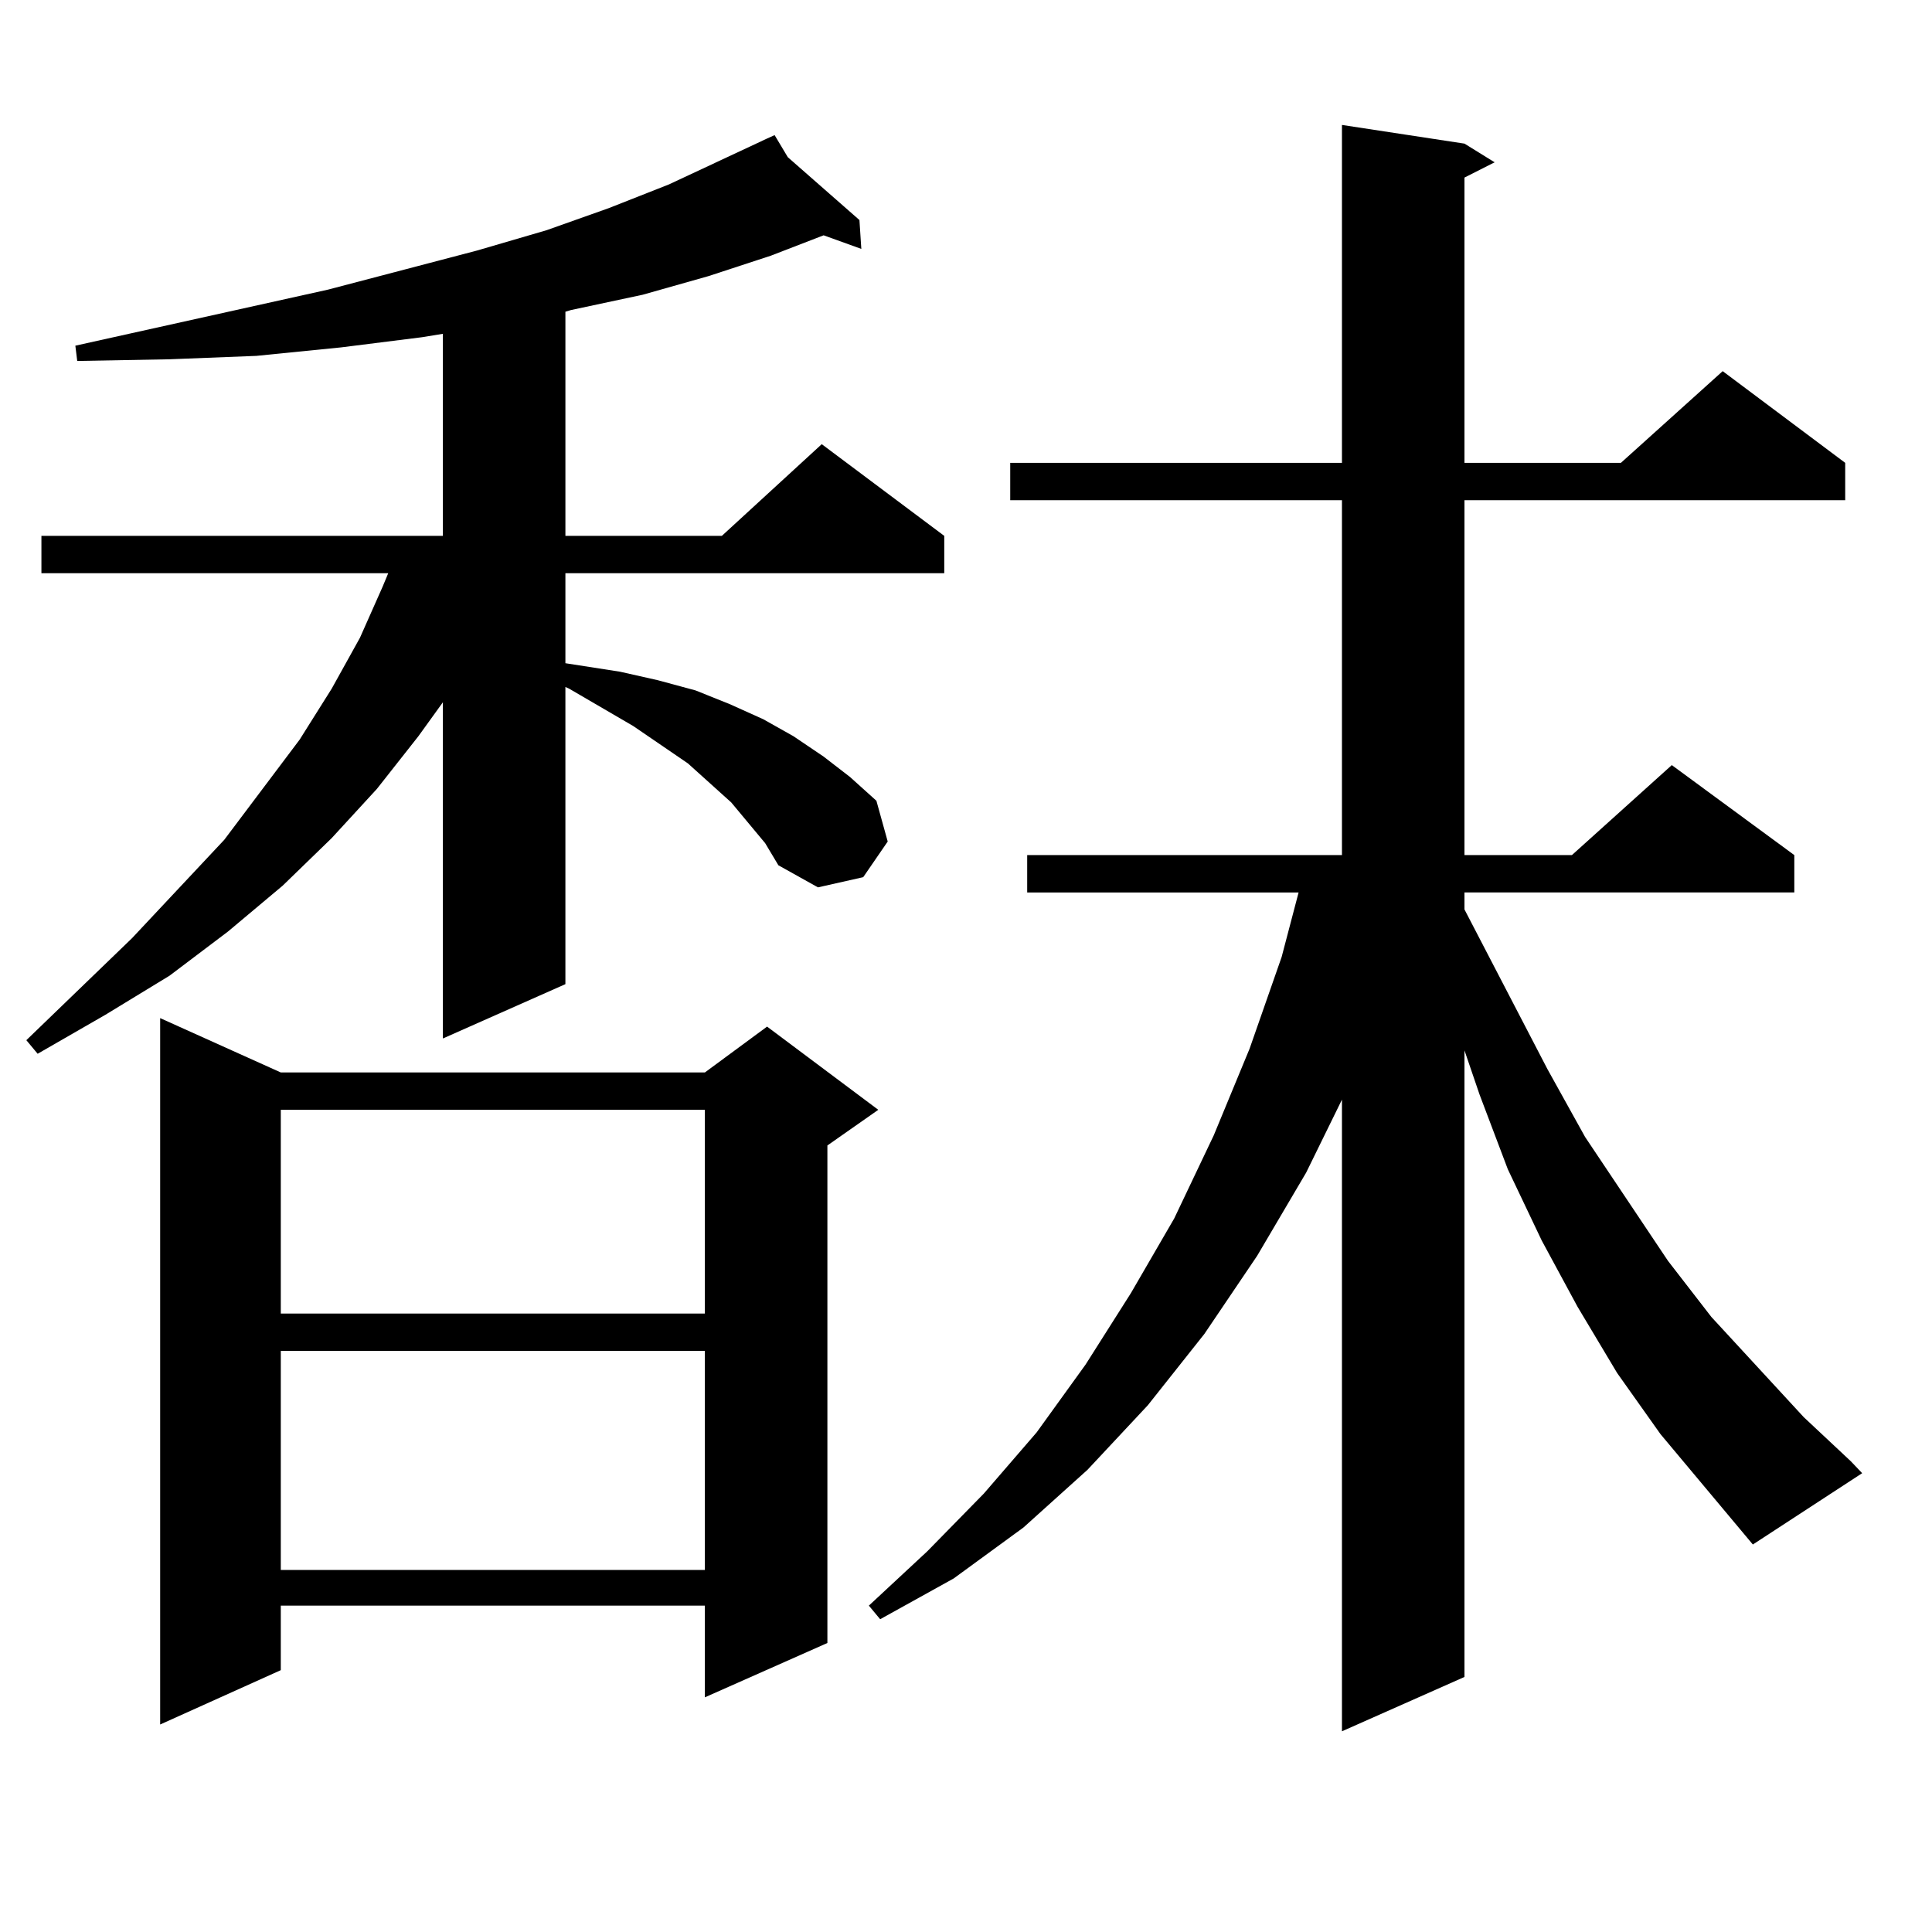
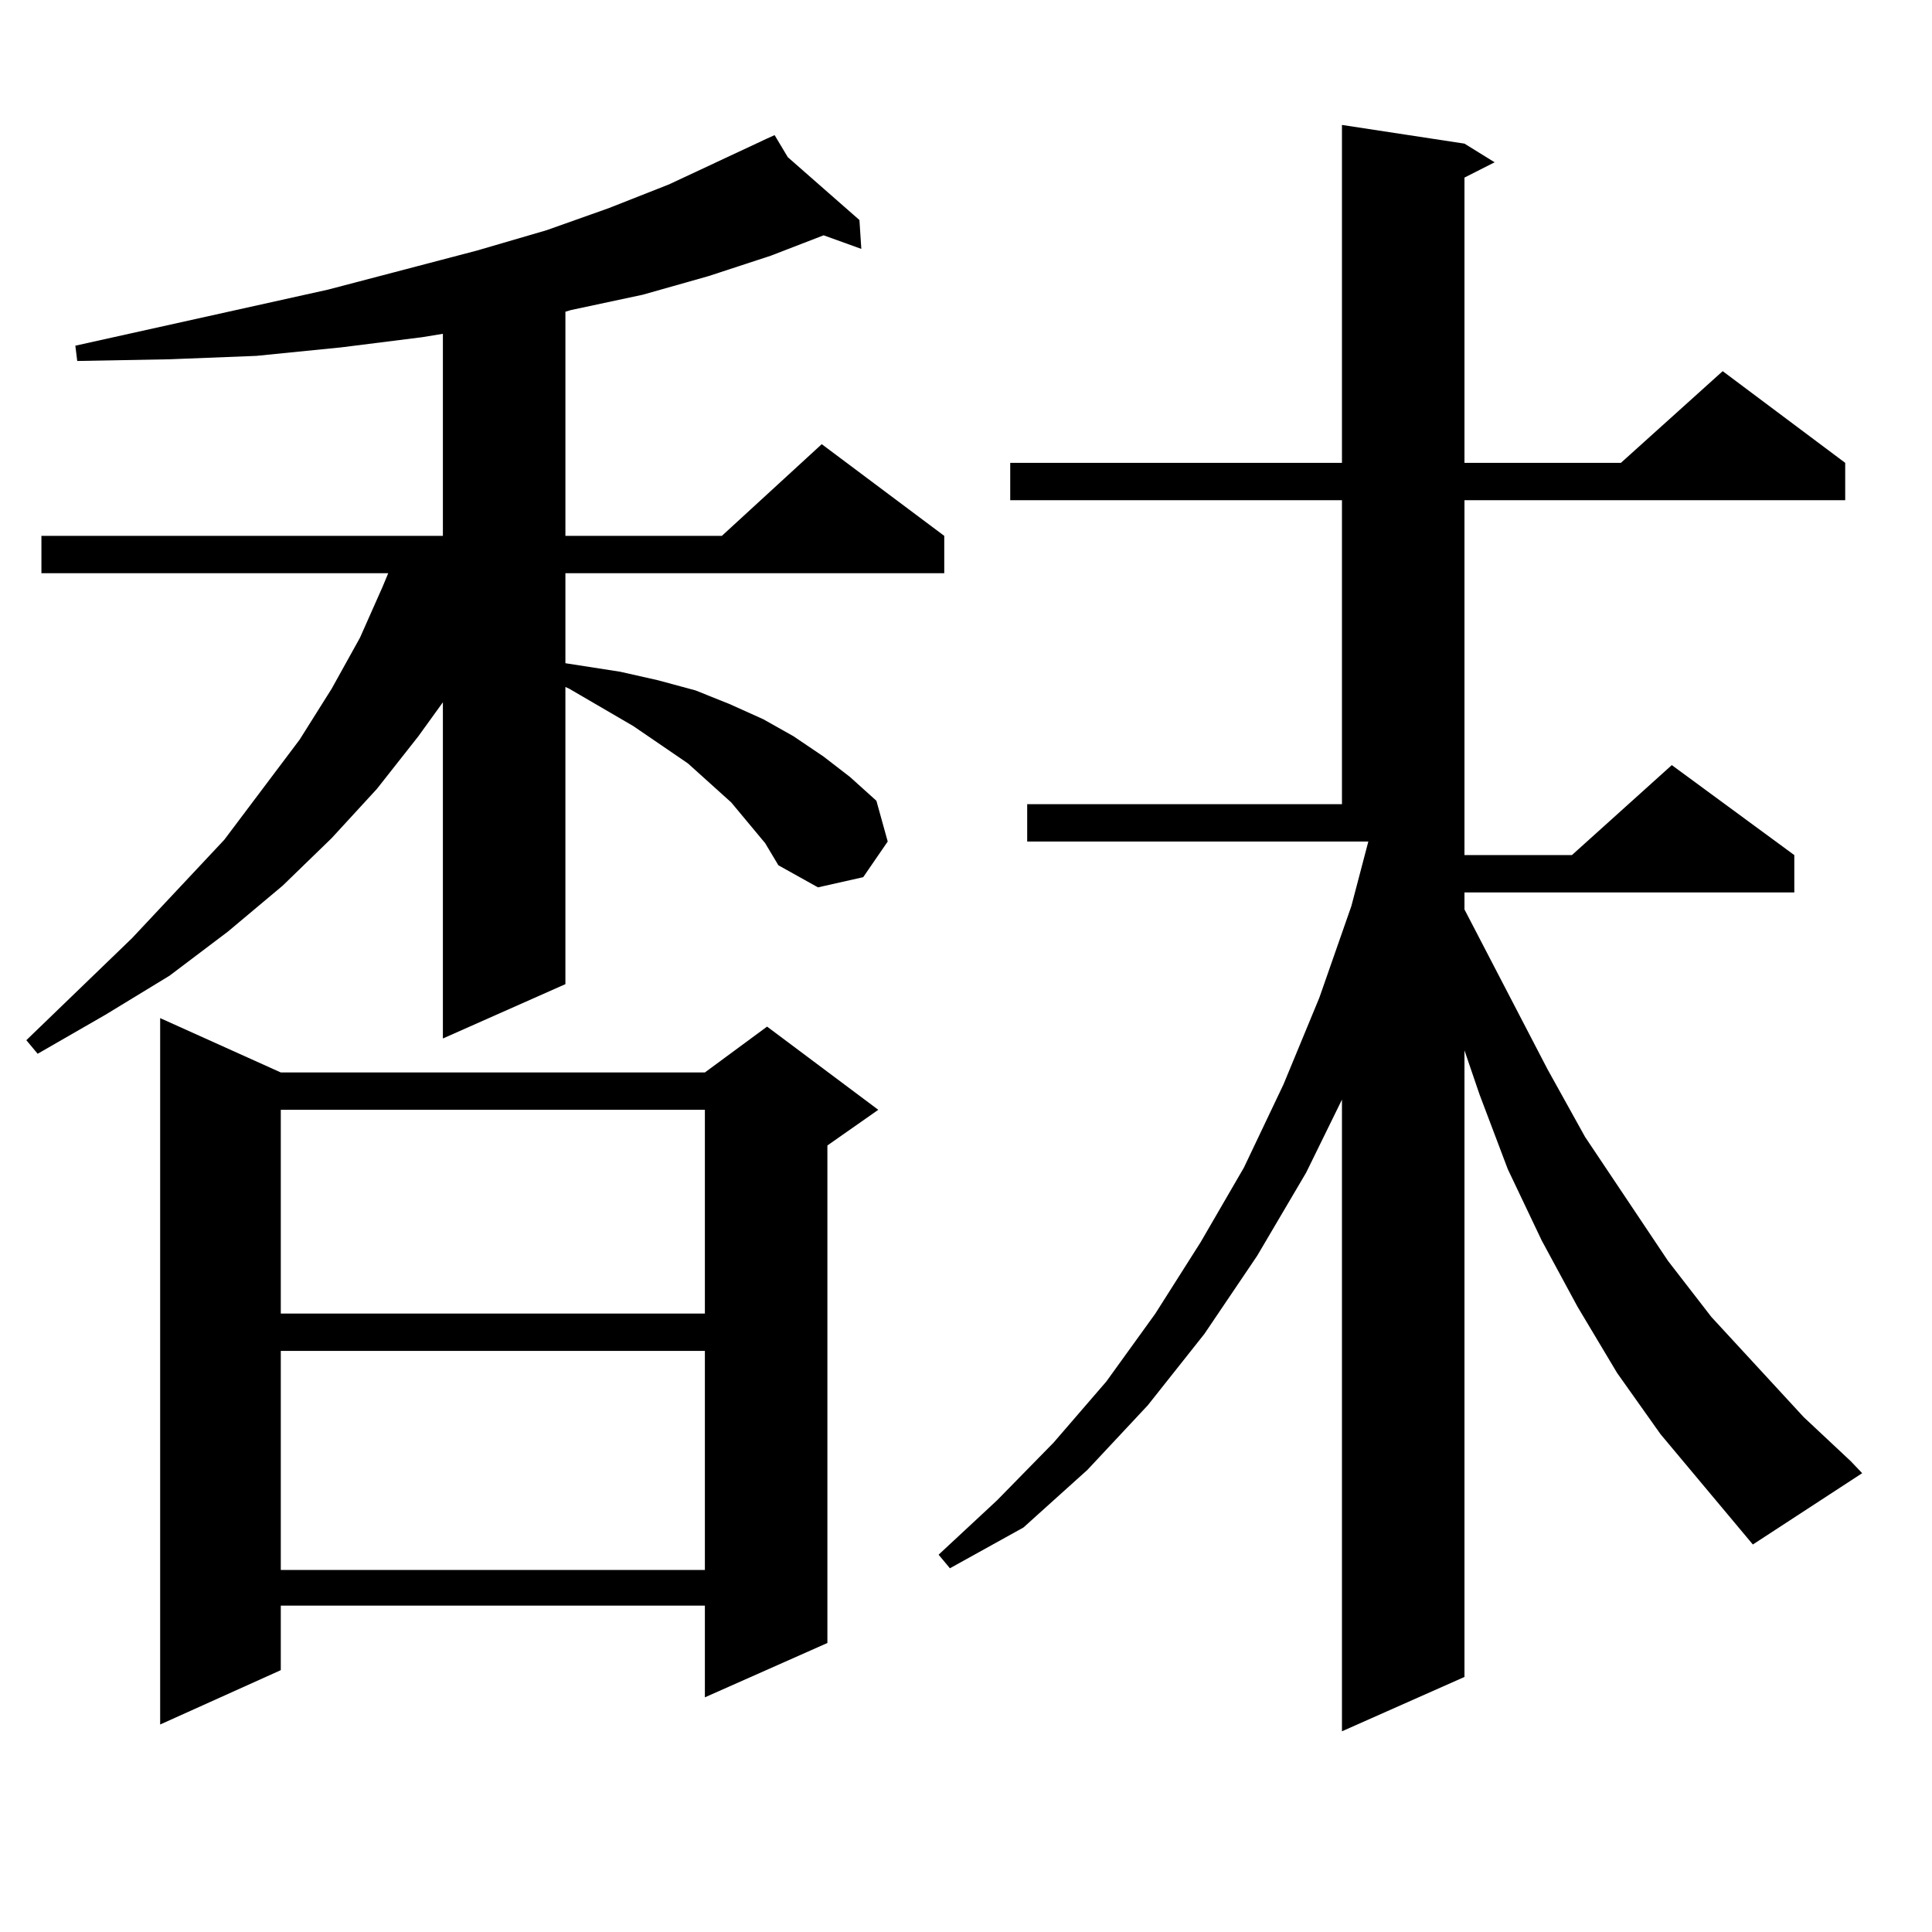
<svg xmlns="http://www.w3.org/2000/svg" version="1.1" id="图层_1" x="0px" y="0px" width="1000px" height="1000px" viewBox="0 0 1000 1000" enable-background="new 0 0 1000 1000" xml:space="preserve">
-   <path d="M396.063,436.445l-17.561-21.094l-22.438-20.215l-28.292-19.336l-33.17-19.336l-1.951-0.879v153.809l-63.413,28.125V363.496  l-12.683,17.578l-21.463,27.246l-23.414,25.488l-25.365,24.609l-28.292,23.73L87.779,505l-33.17,20.215L19.488,545.43l-5.854-7.031  l54.633-52.734l47.804-50.977l39.023-51.855l16.585-26.367l14.634-26.367l11.707-26.367l2.927-7.031H21.439v-19.336h207.8v-104.59  l-10.731,1.758l-41.95,5.273l-43.901,4.395l-44.877,1.758l-47.804,0.879L39,178.926l130.729-29.004l77.071-20.215l36.097-10.547  l32.194-11.426l31.219-12.305l50.73-23.73l3.902-1.758l6.829,11.426l37.072,32.52l0.976,14.941l-19.512-7.031l-27.316,10.547  l-32.194,10.547l-34.146,9.668l-37.072,7.91l-2.927,0.879v116.016h80.974l51.706-47.461l63.413,47.461v19.336H292.651v46.582  l28.292,4.395l19.512,4.395l19.512,5.273l17.561,7.031l17.561,7.91l15.609,8.789l15.609,10.547l13.658,10.547l13.658,12.305  l5.854,21.094l-12.683,18.457l-23.414,5.273l-20.487-11.426L396.063,436.445z M145.338,555.098h219.506l32.194-23.73l57.56,43.066  l-26.341,18.457v257.52l-63.413,28.125v-47.461H145.338v33.398l-62.438,28.125V526.973L145.338,555.098z M145.338,574.434v105.469  h219.506V574.434H145.338z M145.338,699.238v113.379h219.506V699.238H145.338z M859.467,742.305l-22.438-31.641l-20.487-34.277  l-18.536-34.277l-17.561-36.914l-14.634-38.672l-7.805-22.852v324.316l-63.413,28.125V569.16l-18.536,37.793l-25.365,43.066  l-27.316,40.43l-29.268,36.914l-31.219,33.398l-33.17,29.883l-36.097,26.367l-38.048,21.094l-5.854-7.031l30.243-28.125  l29.268-29.883l27.316-31.641l25.365-35.156l23.414-36.914l22.438-38.672l20.487-43.066l18.536-44.824l16.585-47.461l8.78-33.398  H531.67v-19.336h162.923V258.906H522.89V239.57h171.703V64.668l63.413,9.668l15.609,9.668l-15.609,7.91V239.57h80.974l52.682-47.461  l63.413,47.461v19.336H758.006v183.691h55.608l51.706-46.582l63.413,46.582v19.336H758.006v8.789l42.926,82.617l19.512,35.156  l42.926,64.16l22.438,29.004l47.804,51.855l24.39,22.852l5.854,6.152l-56.584,36.914L859.467,742.305z" />
+   <path d="M396.063,436.445l-17.561-21.094l-22.438-20.215l-28.292-19.336l-33.17-19.336l-1.951-0.879v153.809l-63.413,28.125V363.496  l-12.683,17.578l-21.463,27.246l-23.414,25.488l-25.365,24.609l-28.292,23.73L87.779,505l-33.17,20.215L19.488,545.43l-5.854-7.031  l54.633-52.734l47.804-50.977l39.023-51.855l16.585-26.367l14.634-26.367l11.707-26.367l2.927-7.031H21.439v-19.336h207.8v-104.59  l-10.731,1.758l-41.95,5.273l-43.901,4.395l-44.877,1.758l-47.804,0.879L39,178.926l130.729-29.004l77.071-20.215l36.097-10.547  l32.194-11.426l31.219-12.305l50.73-23.73l3.902-1.758l6.829,11.426l37.072,32.52l0.976,14.941l-19.512-7.031l-27.316,10.547  l-32.194,10.547l-34.146,9.668l-37.072,7.91l-2.927,0.879v116.016h80.974l51.706-47.461l63.413,47.461v19.336H292.651v46.582  l28.292,4.395l19.512,4.395l19.512,5.273l17.561,7.031l17.561,7.91l15.609,8.789l15.609,10.547l13.658,10.547l13.658,12.305  l5.854,21.094l-12.683,18.457l-23.414,5.273l-20.487-11.426L396.063,436.445z M145.338,555.098h219.506l32.194-23.73l57.56,43.066  l-26.341,18.457v257.52l-63.413,28.125v-47.461H145.338v33.398l-62.438,28.125V526.973L145.338,555.098z M145.338,574.434v105.469  h219.506V574.434H145.338z M145.338,699.238v113.379h219.506V699.238H145.338z M859.467,742.305l-22.438-31.641l-20.487-34.277  l-18.536-34.277l-17.561-36.914l-14.634-38.672l-7.805-22.852v324.316l-63.413,28.125V569.16l-18.536,37.793l-25.365,43.066  l-27.316,40.43l-29.268,36.914l-31.219,33.398l-33.17,29.883l-38.048,21.094l-5.854-7.031l30.243-28.125  l29.268-29.883l27.316-31.641l25.365-35.156l23.414-36.914l22.438-38.672l20.487-43.066l18.536-44.824l16.585-47.461l8.78-33.398  H531.67v-19.336h162.923V258.906H522.89V239.57h171.703V64.668l63.413,9.668l15.609,9.668l-15.609,7.91V239.57h80.974l52.682-47.461  l63.413,47.461v19.336H758.006v183.691h55.608l51.706-46.582l63.413,46.582v19.336H758.006v8.789l42.926,82.617l19.512,35.156  l42.926,64.16l22.438,29.004l47.804,51.855l24.39,22.852l5.854,6.152l-56.584,36.914L859.467,742.305z" />
</svg>